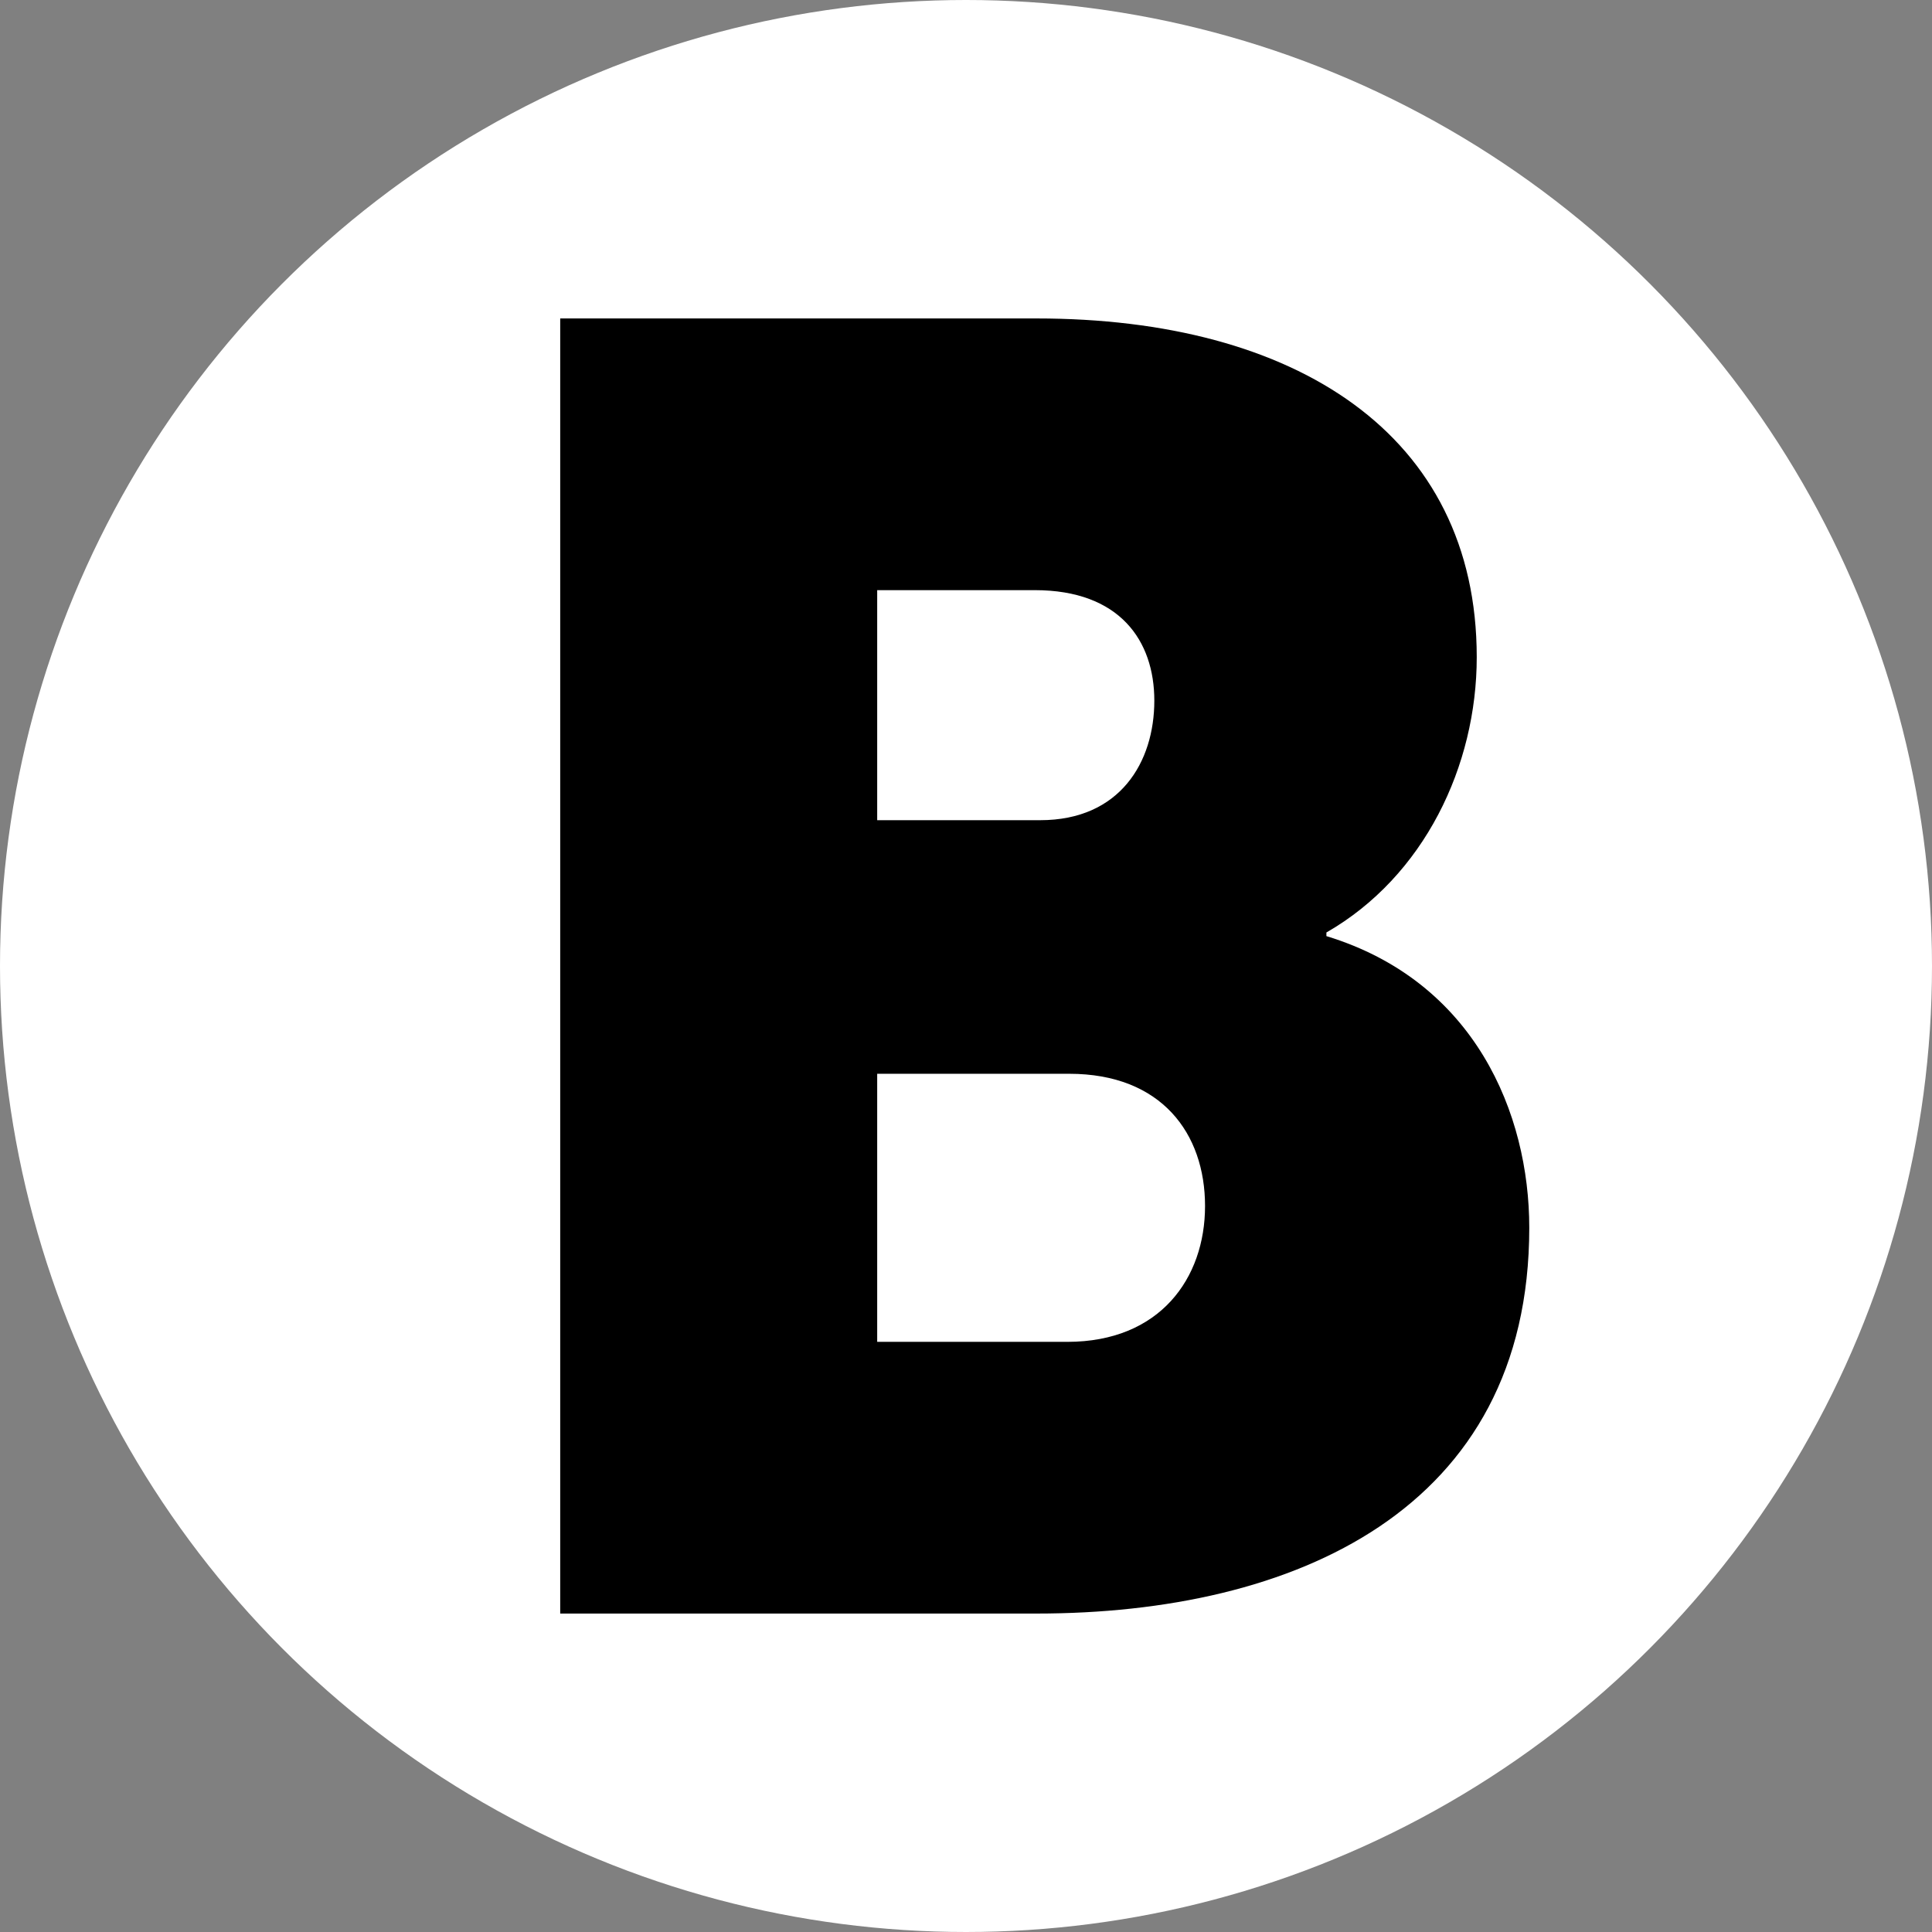
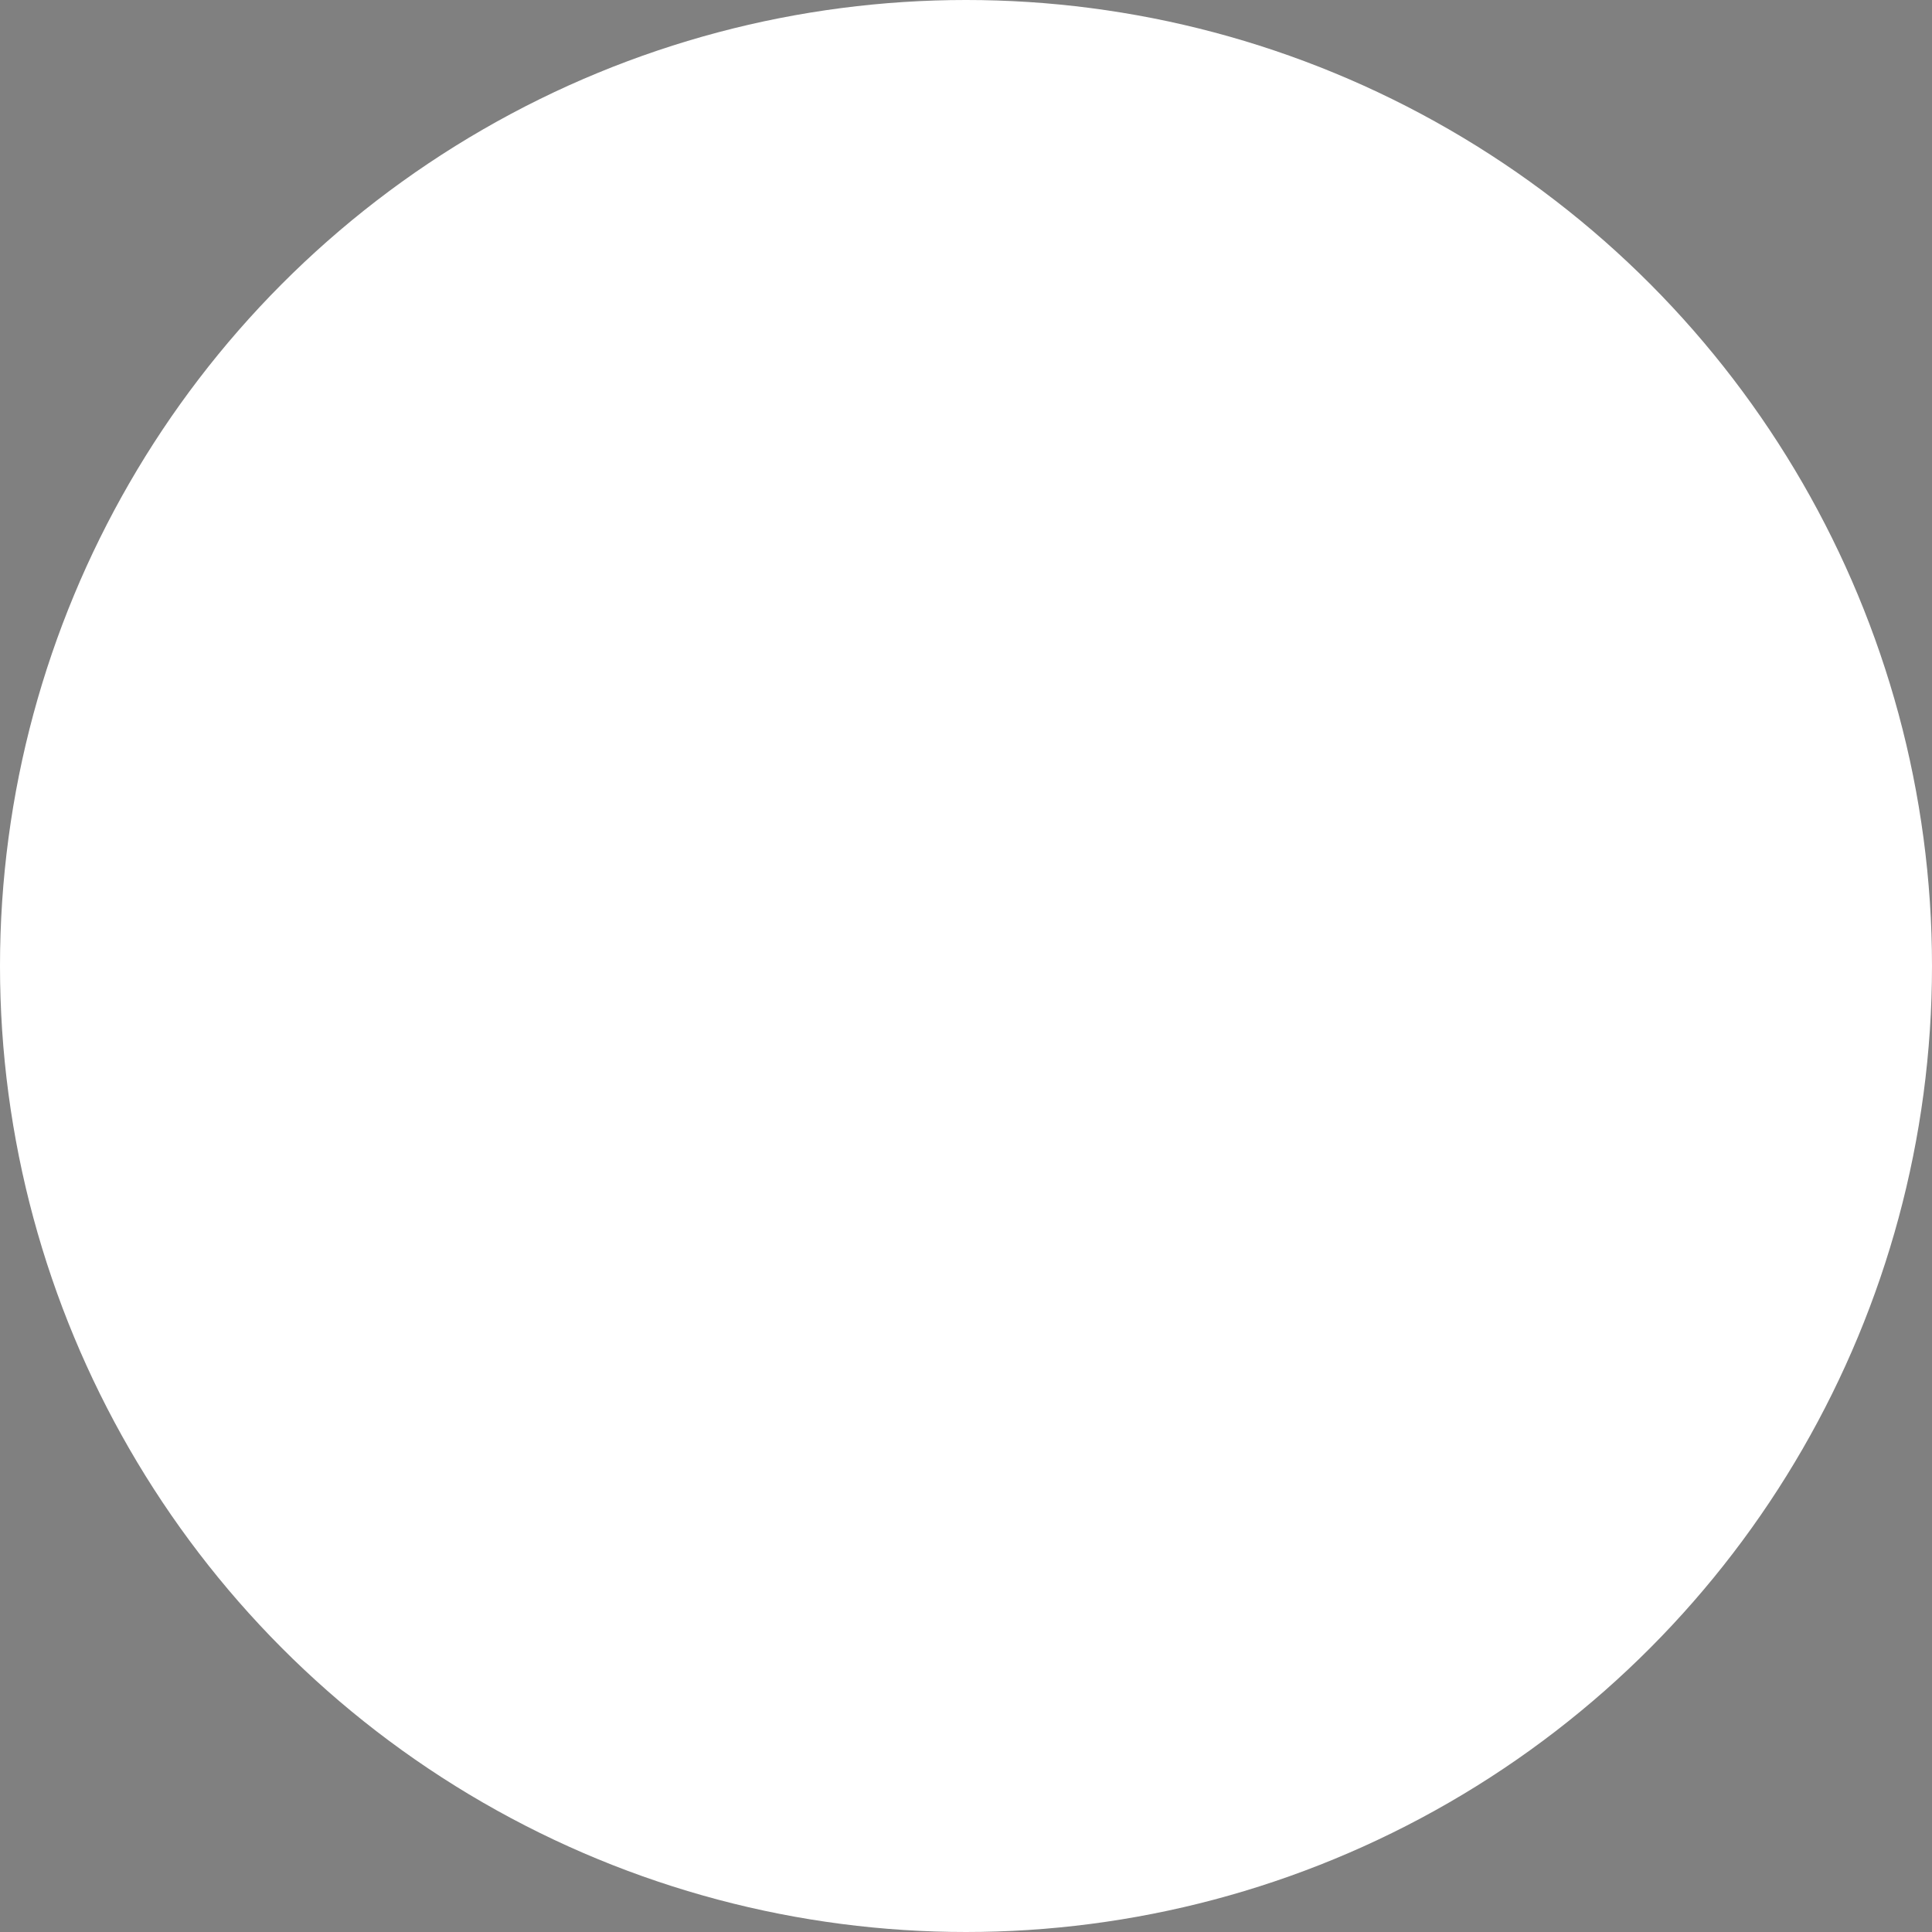
<svg xmlns="http://www.w3.org/2000/svg" xml:space="preserve" width="173.12mm" height="173.12mm" version="1.1" style="shape-rendering:geometricPrecision; text-rendering:geometricPrecision; image-rendering:optimizeQuality; fill-rule:evenodd; clip-rule:evenodd" viewBox="0 0 16622.43 16622.43">
  <rect x="0" y="0" width="16622.43" height="16622.43" fill="#808080" stroke="none" />
  <defs>
    <style type="text/css"> .fil0 {fill:white} .fil1 {fill:black;fill-rule:nonzero} </style>
  </defs>
  <g id="Слой_x0020_1">
    <circle class="fil0" cx="8311.21" cy="8311.21" r="8311.21" />
-     <path class="fil1" d="M4819.87 13882.59l4098.65 0c2212.96,0 4238.93,-888.3 4238.93,-3319.45 0,-981.81 -467.53,-2119.45 -1745.44,-2509.06l0 -31.17c841.55,-483.12 1293.49,-1433.75 1293.49,-2368.81 0,-1916.87 -1558.42,-2914.26 -3786.97,-2914.26l-4098.65 0 0 11142.75zm2727.24 -6825.9l0 -1979.2 1355.83 0c732.46,0 1028.56,436.36 1028.56,950.64 0,529.86 -296.1,1028.56 -981.8,1028.56l-1402.59 0zm0 4488.26l0 -2306.46 1651.94 0c794.8,0 1168.82,514.27 1168.82,1137.64 0,623.38 -389.61,1168.82 -1184.4,1168.82l-1636.35 0z" />
  </g>
</svg>